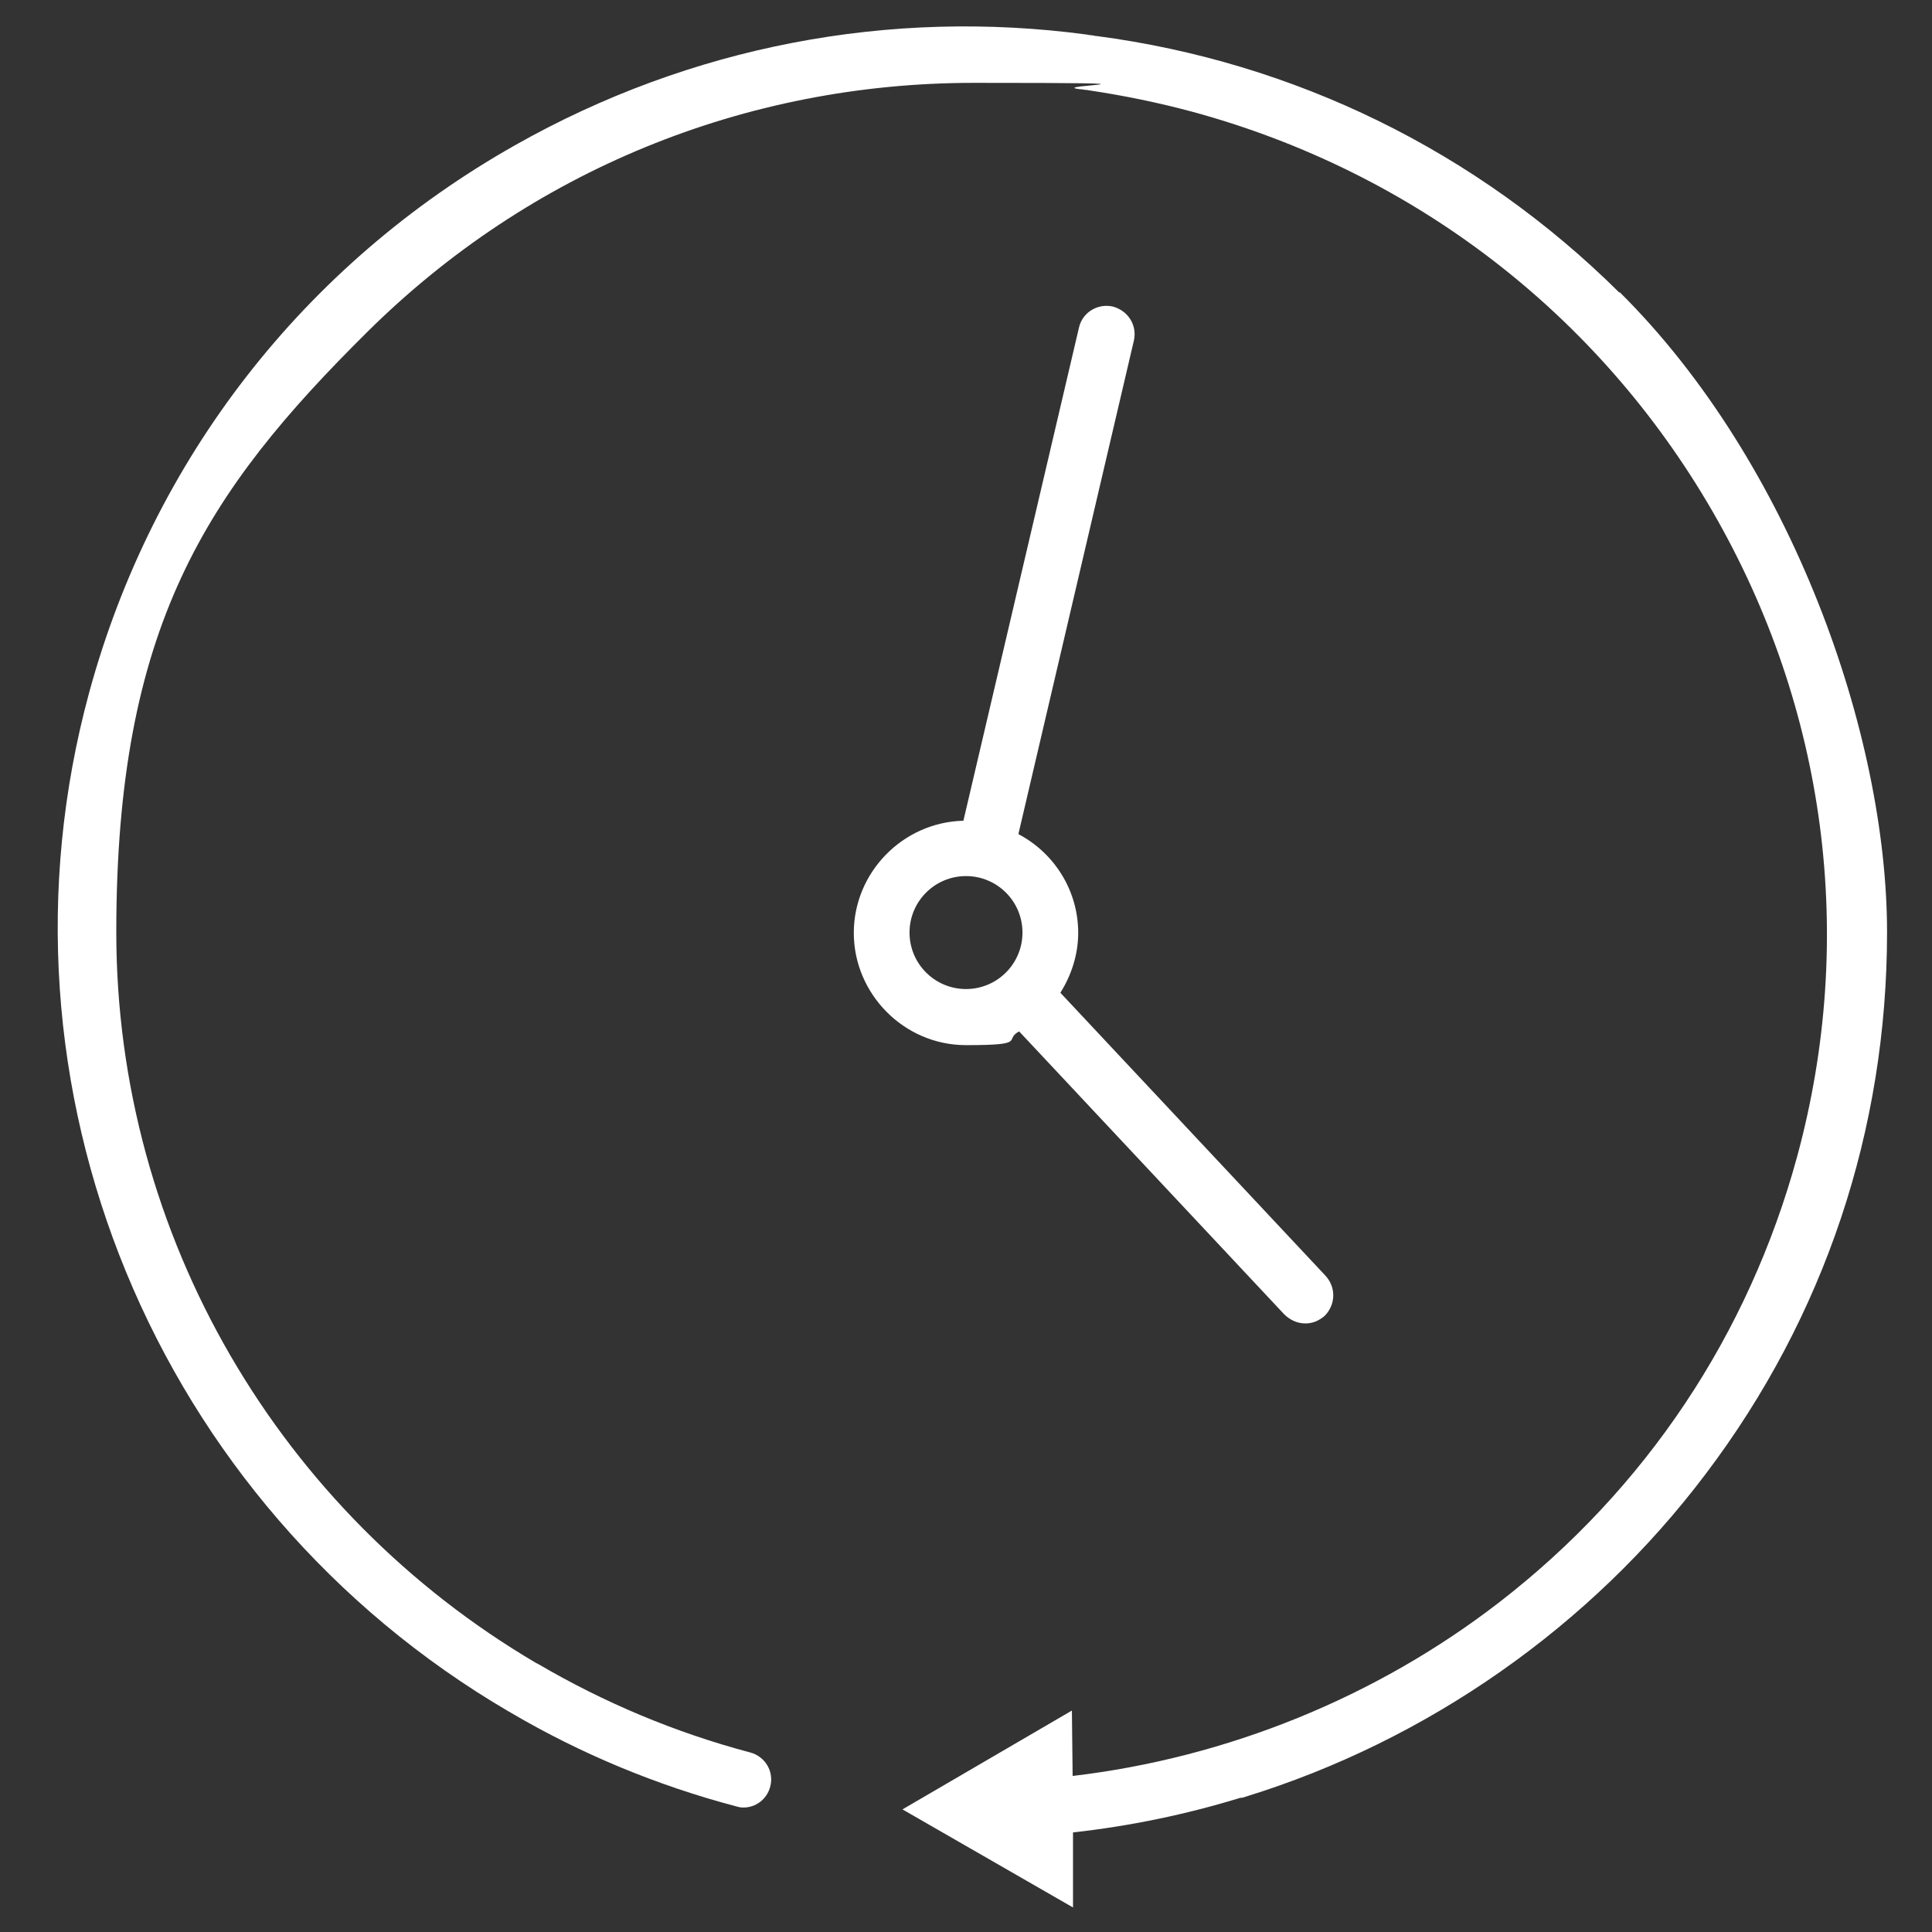
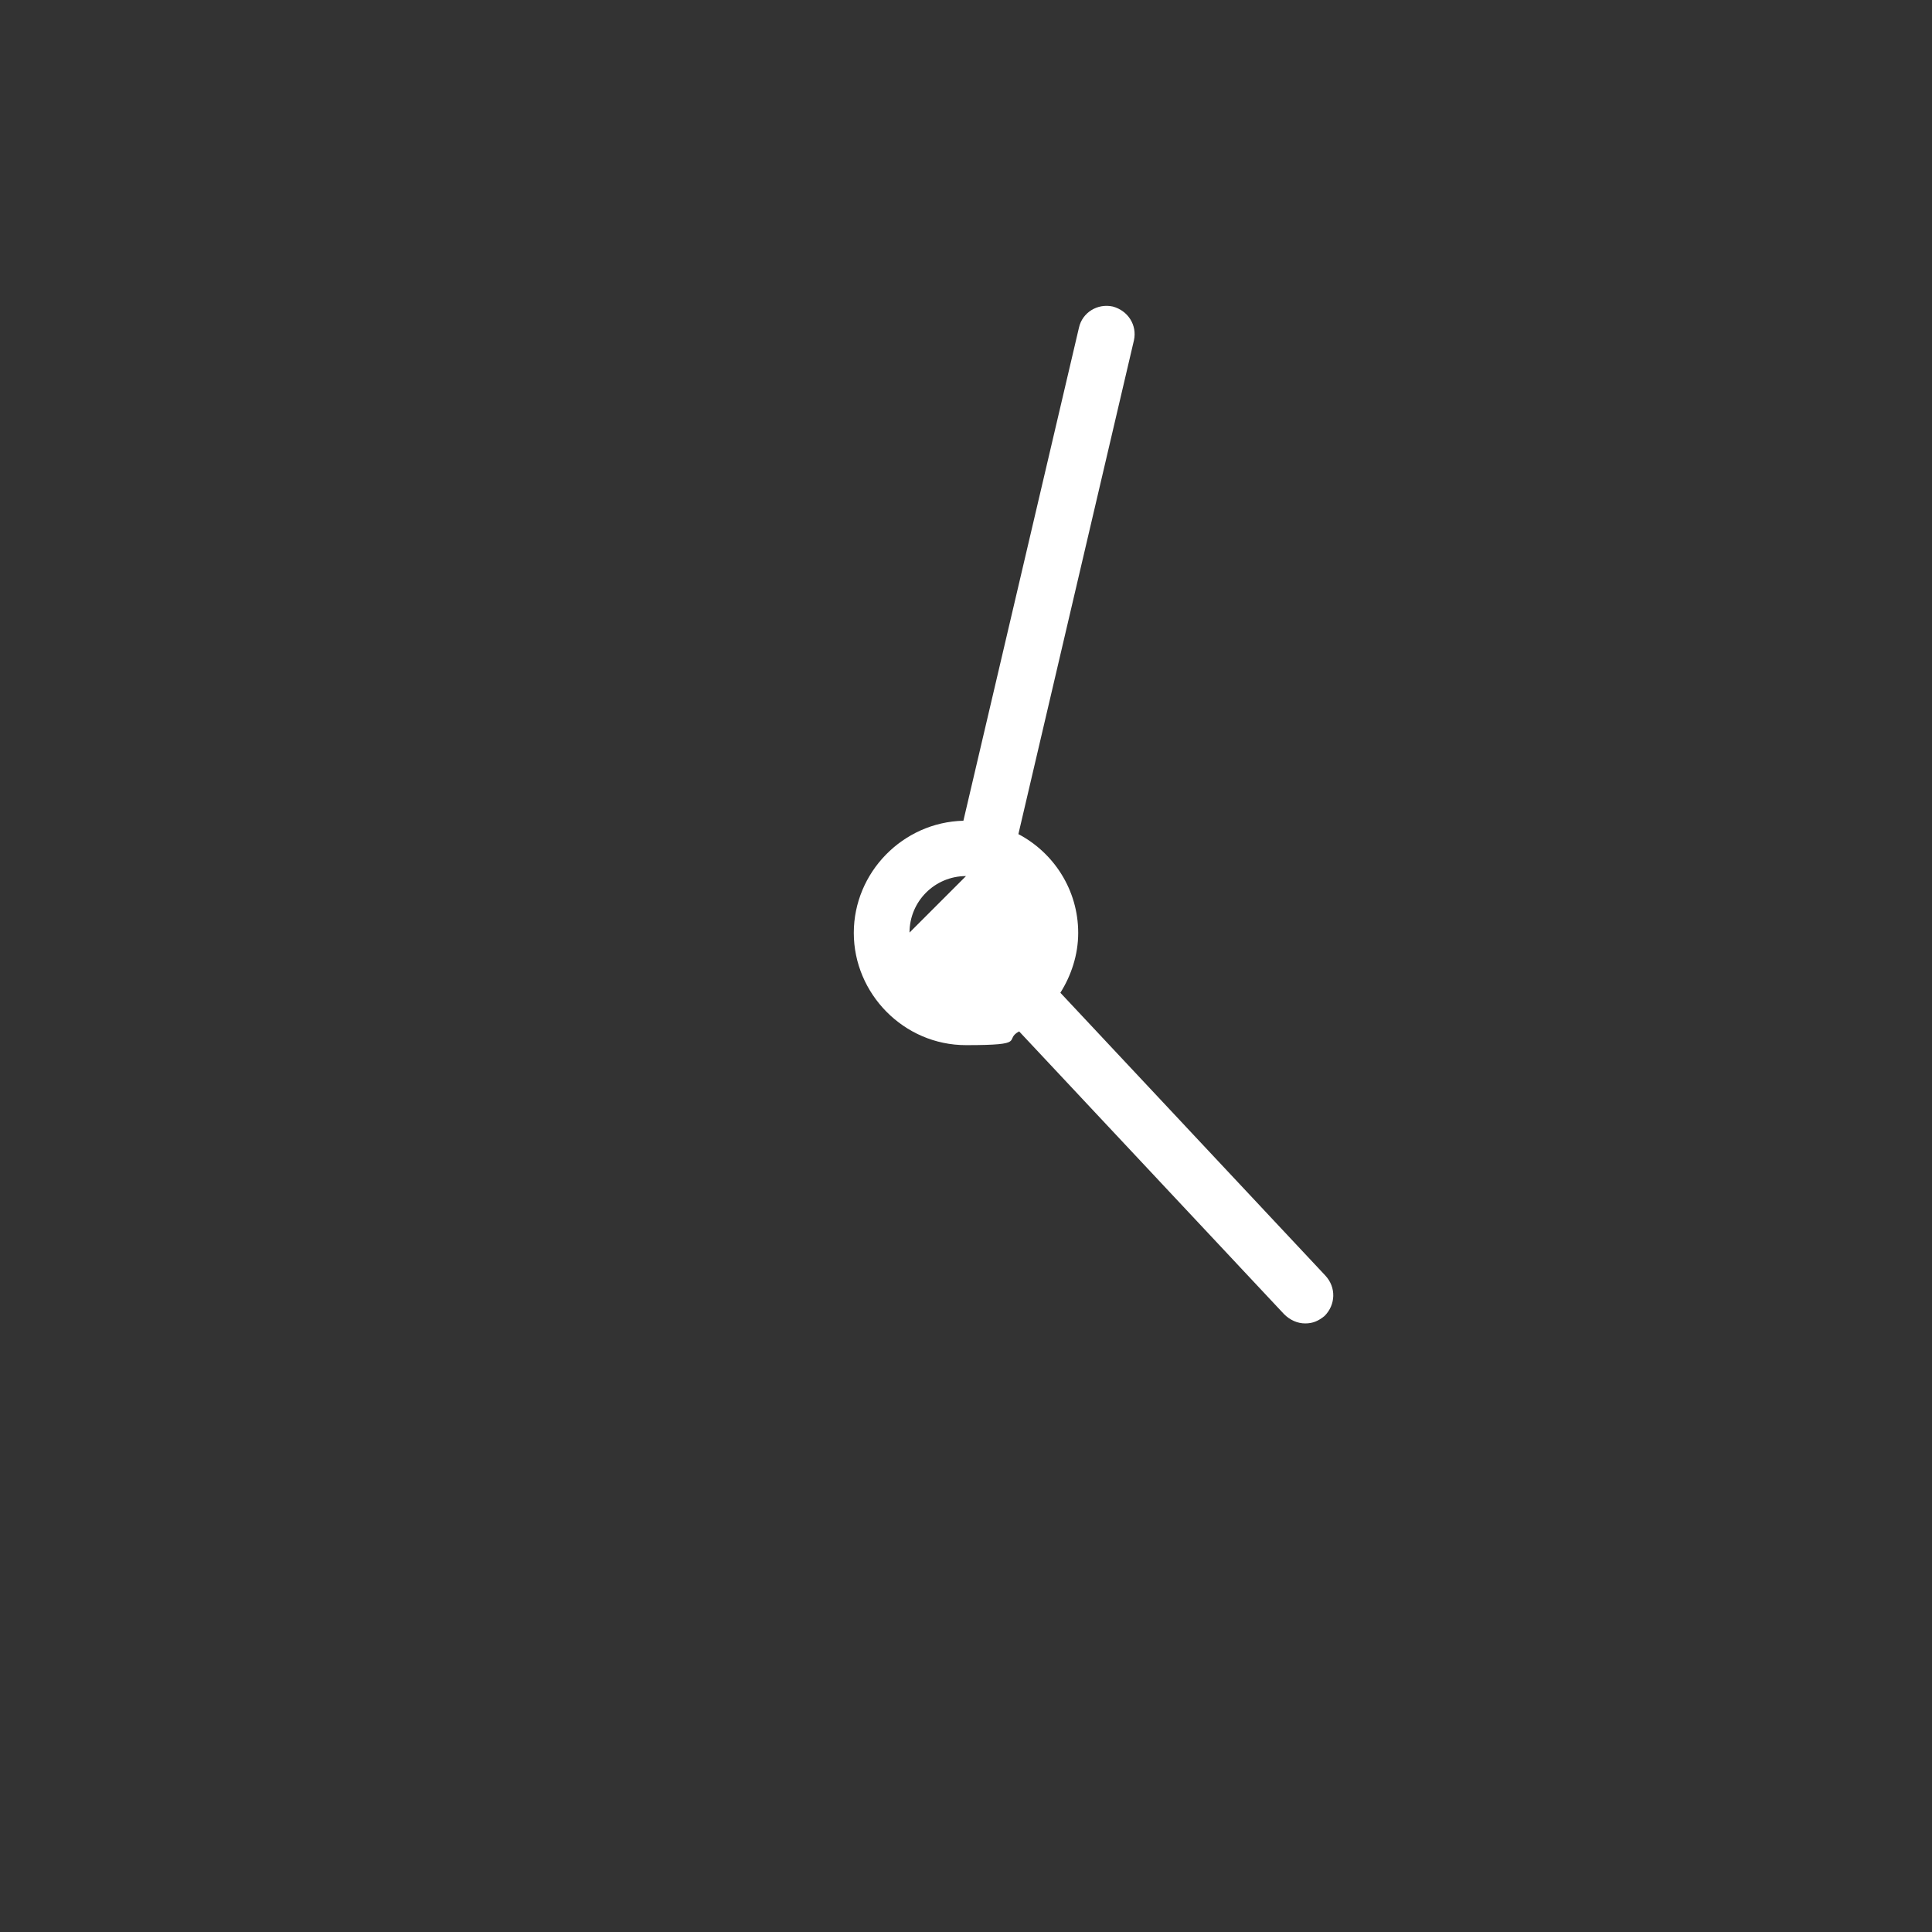
<svg xmlns="http://www.w3.org/2000/svg" version="1.1" viewBox="0 0 520 520">
  <rect x="0" y="0" width="520" height="520" fill="#333333" stroke="none" />
  <defs>
    <style>
      .cls-1 {
        fill: #fff;
      }
    </style>
  </defs>
  <g>
    <g id="Calque_1">
      <g>
-         <path class="cls-1" d="M274.3,277.6l71.3,76.1c1.6,1.6,3.6,2.5,5.7,2.5s3.6-.7,5.2-2c3-3,3.2-7.7.2-10.9l-71.3-76.1c2.9-4.6,4.8-10.2,4.8-16.1,0-11.6-6.6-21.6-16.1-26.6l31.1-132.9c.9-4.1-1.6-8-5.7-9.1-4.1-.9-8.2,1.6-9.1,5.7l-31.1,132.7c-16.3.4-29.5,13.9-29.5,30.2s13.4,30.2,30.2,30.2,10-1.4,14.3-3.7ZM244.8,251c0-8.4,6.8-15.2,15.2-15.2s15.2,6.8,15.2,15.2-6.8,15.2-15.2,15.2-15.2-6.8-15.2-15.2Z" />
-         <path class="cls-1" d="M435.9,78.8c-38.5-38.2-87.6-62.1-140.7-69.1-.4,0-.8-.1-1.2-.2-.5,0-1-.1-1.5-.2-53.1-7.1-106.7,3.1-153.9,29.8C81.8,71.2,41.1,123.6,24,186.4c-28.8,105.9,17.6,218.5,113,274.3.2,0,.3.2.5.3,0,0,.1,0,.2.1,0,0,0,0,0,0,18.6,10.9,38.9,19.4,60.5,25.1.6.2,1.3.3,1.9.3,3.3,0,6.3-2.2,7.2-5.6,1.1-4-1.3-8.1-5.3-9.2-20.4-5.4-39.5-13.5-57.1-23.8-.2-.1-.4-.2-.6-.3-68.7-40.4-113-114.6-113-196.7s24-118.4,67.6-161.6c43.6-43.2,101.5-67,163.2-67s19.1.6,28.5,1.7c.5,0,1,.1,1.5.2.3,0,.6,0,.9.1,9.4,1.4,18.7,3.3,28,5.8,59.5,16.2,109.2,54.4,139.9,107.5,30.7,53.1,38.8,114.8,22.8,173.7-13.1,48-40.8,89.5-80.1,119.9-33.1,25.6-73.3,41.9-114.9,46.8l-.2-17.6-45.6,26.6,45.9,26.4v-20.2c15.3-1.7,30.3-4.8,45-9.3.5,0,.9-.1,1.4-.3,49-15.1,93-45.9,123.9-86.9,32-42.3,48.8-92.7,48.8-145.8s-25.6-126.3-72-172.3Z" />
+         <path class="cls-1" d="M274.3,277.6l71.3,76.1c1.6,1.6,3.6,2.5,5.7,2.5s3.6-.7,5.2-2c3-3,3.2-7.7.2-10.9l-71.3-76.1c2.9-4.6,4.8-10.2,4.8-16.1,0-11.6-6.6-21.6-16.1-26.6l31.1-132.9c.9-4.1-1.6-8-5.7-9.1-4.1-.9-8.2,1.6-9.1,5.7l-31.1,132.7c-16.3.4-29.5,13.9-29.5,30.2s13.4,30.2,30.2,30.2,10-1.4,14.3-3.7ZM244.8,251c0-8.4,6.8-15.2,15.2-15.2Z" />
      </g>
    </g>
  </g>
</svg>